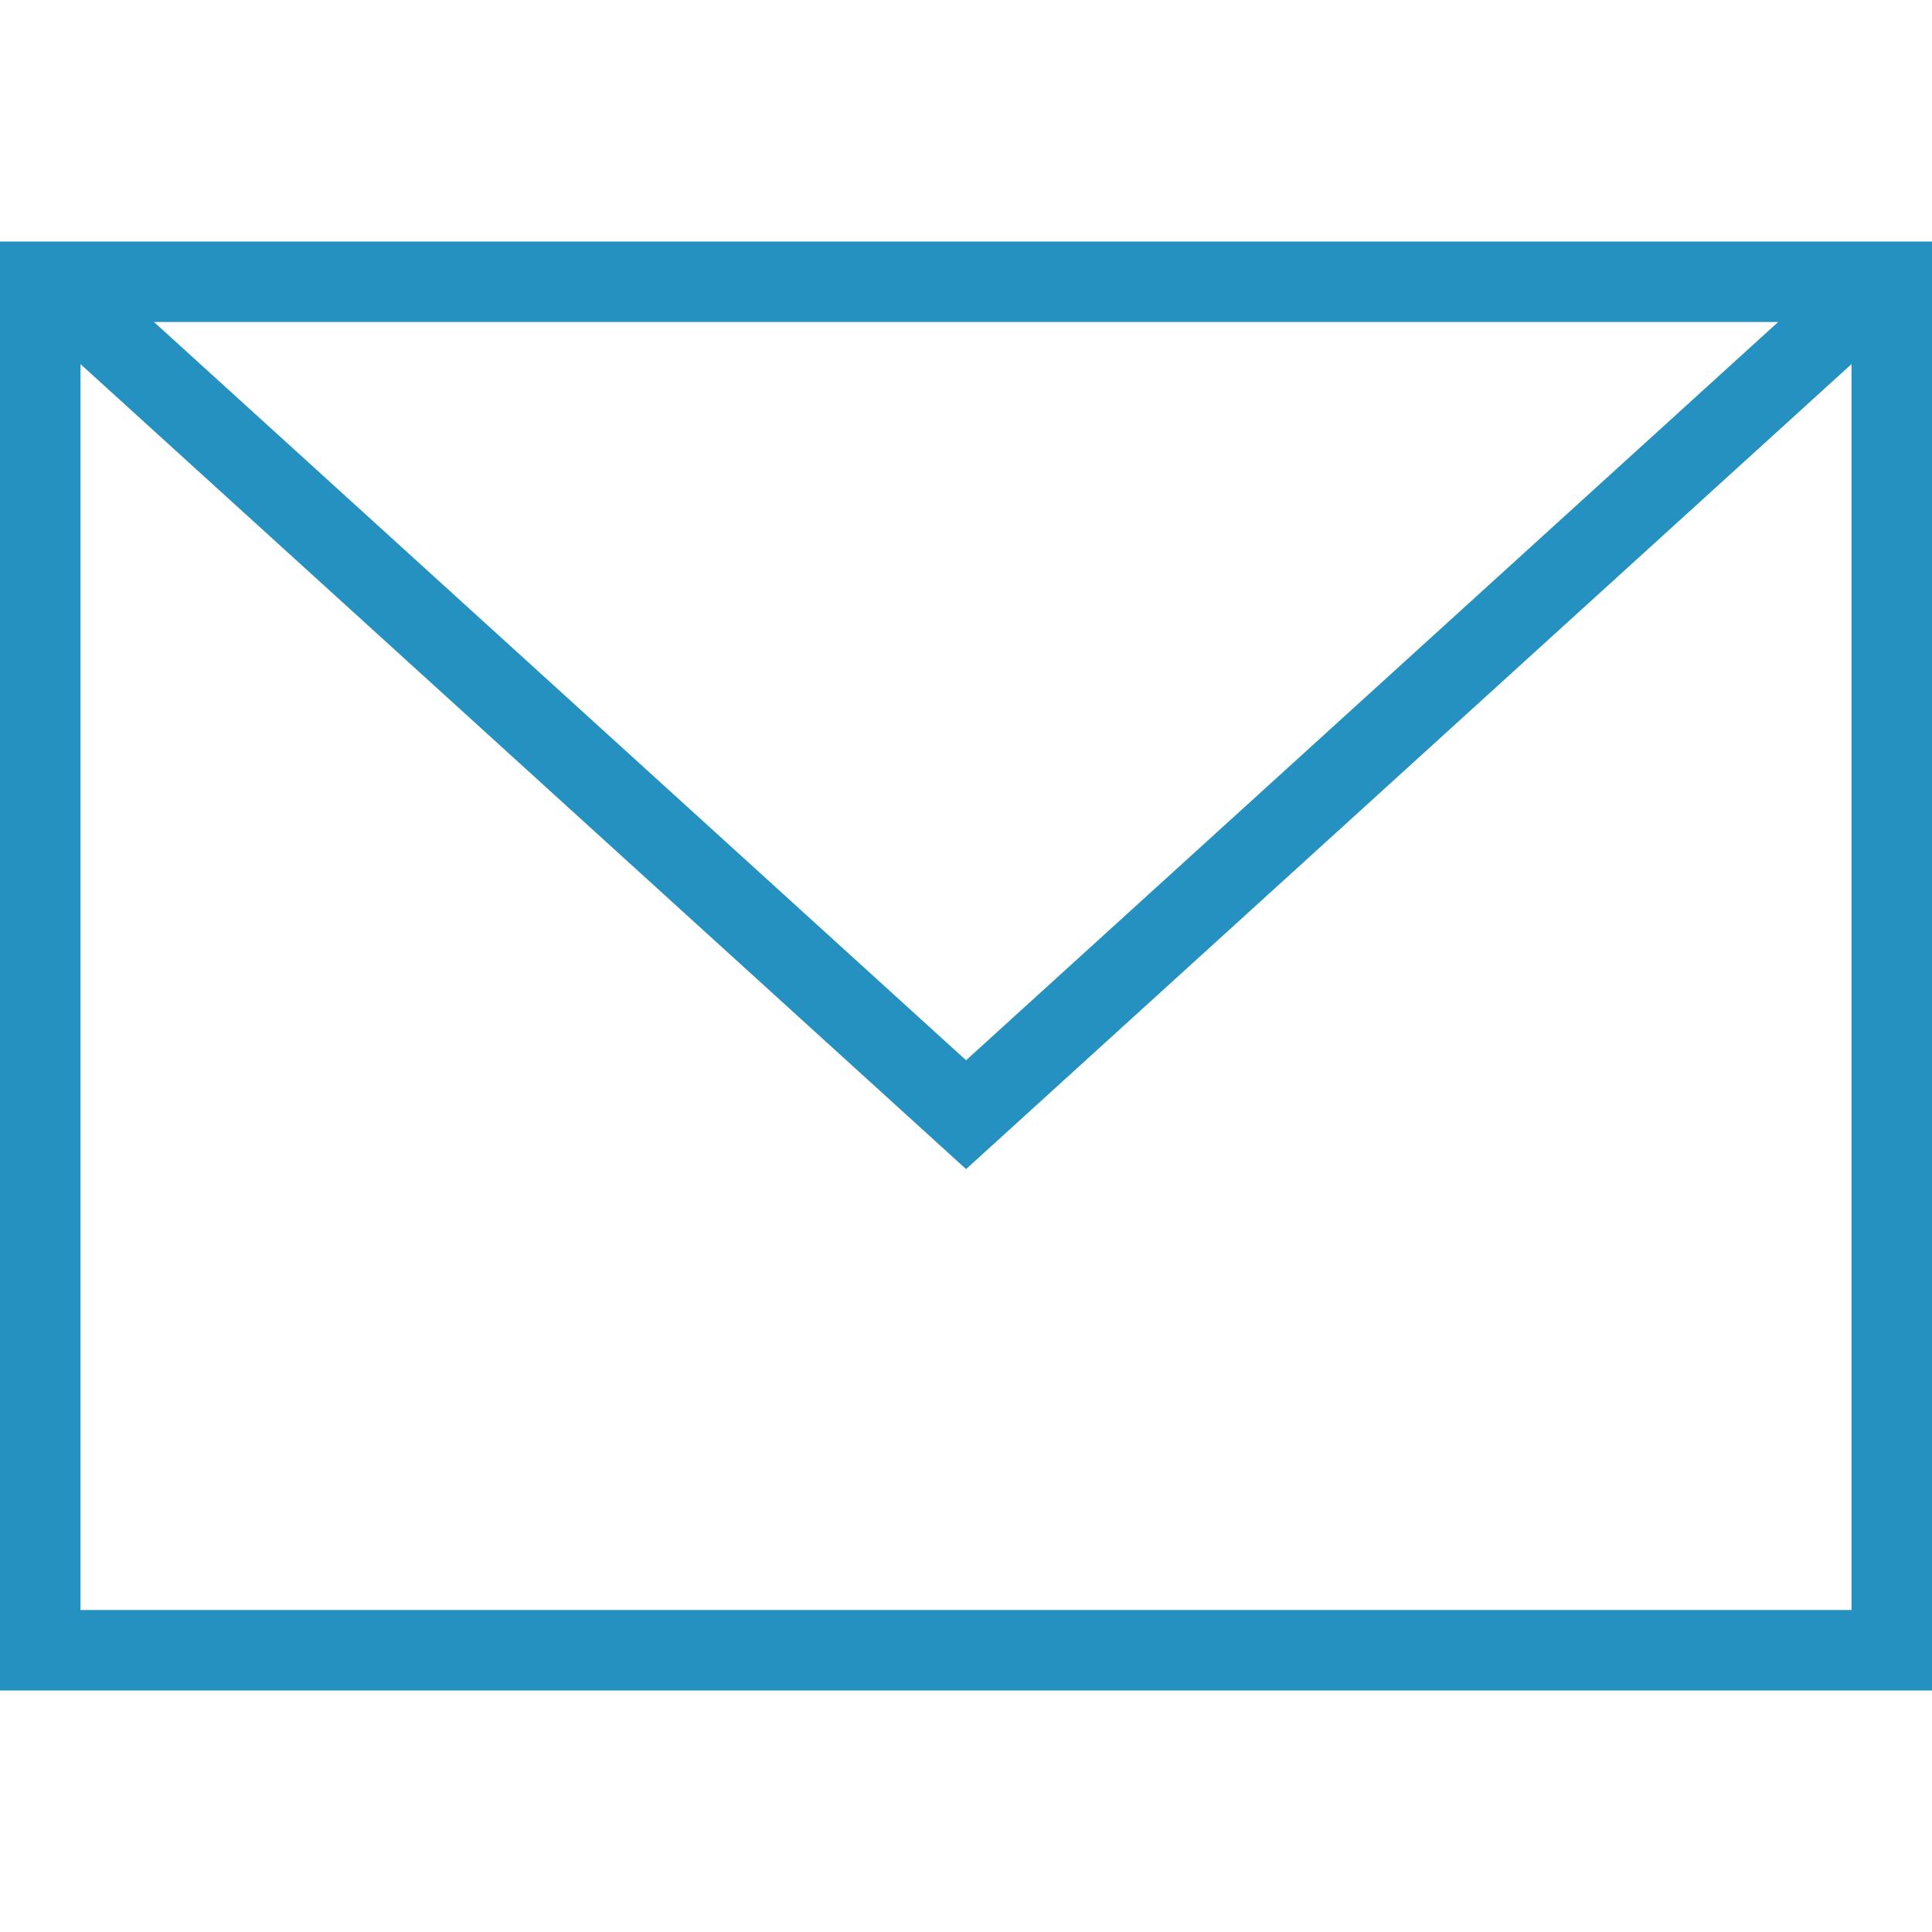
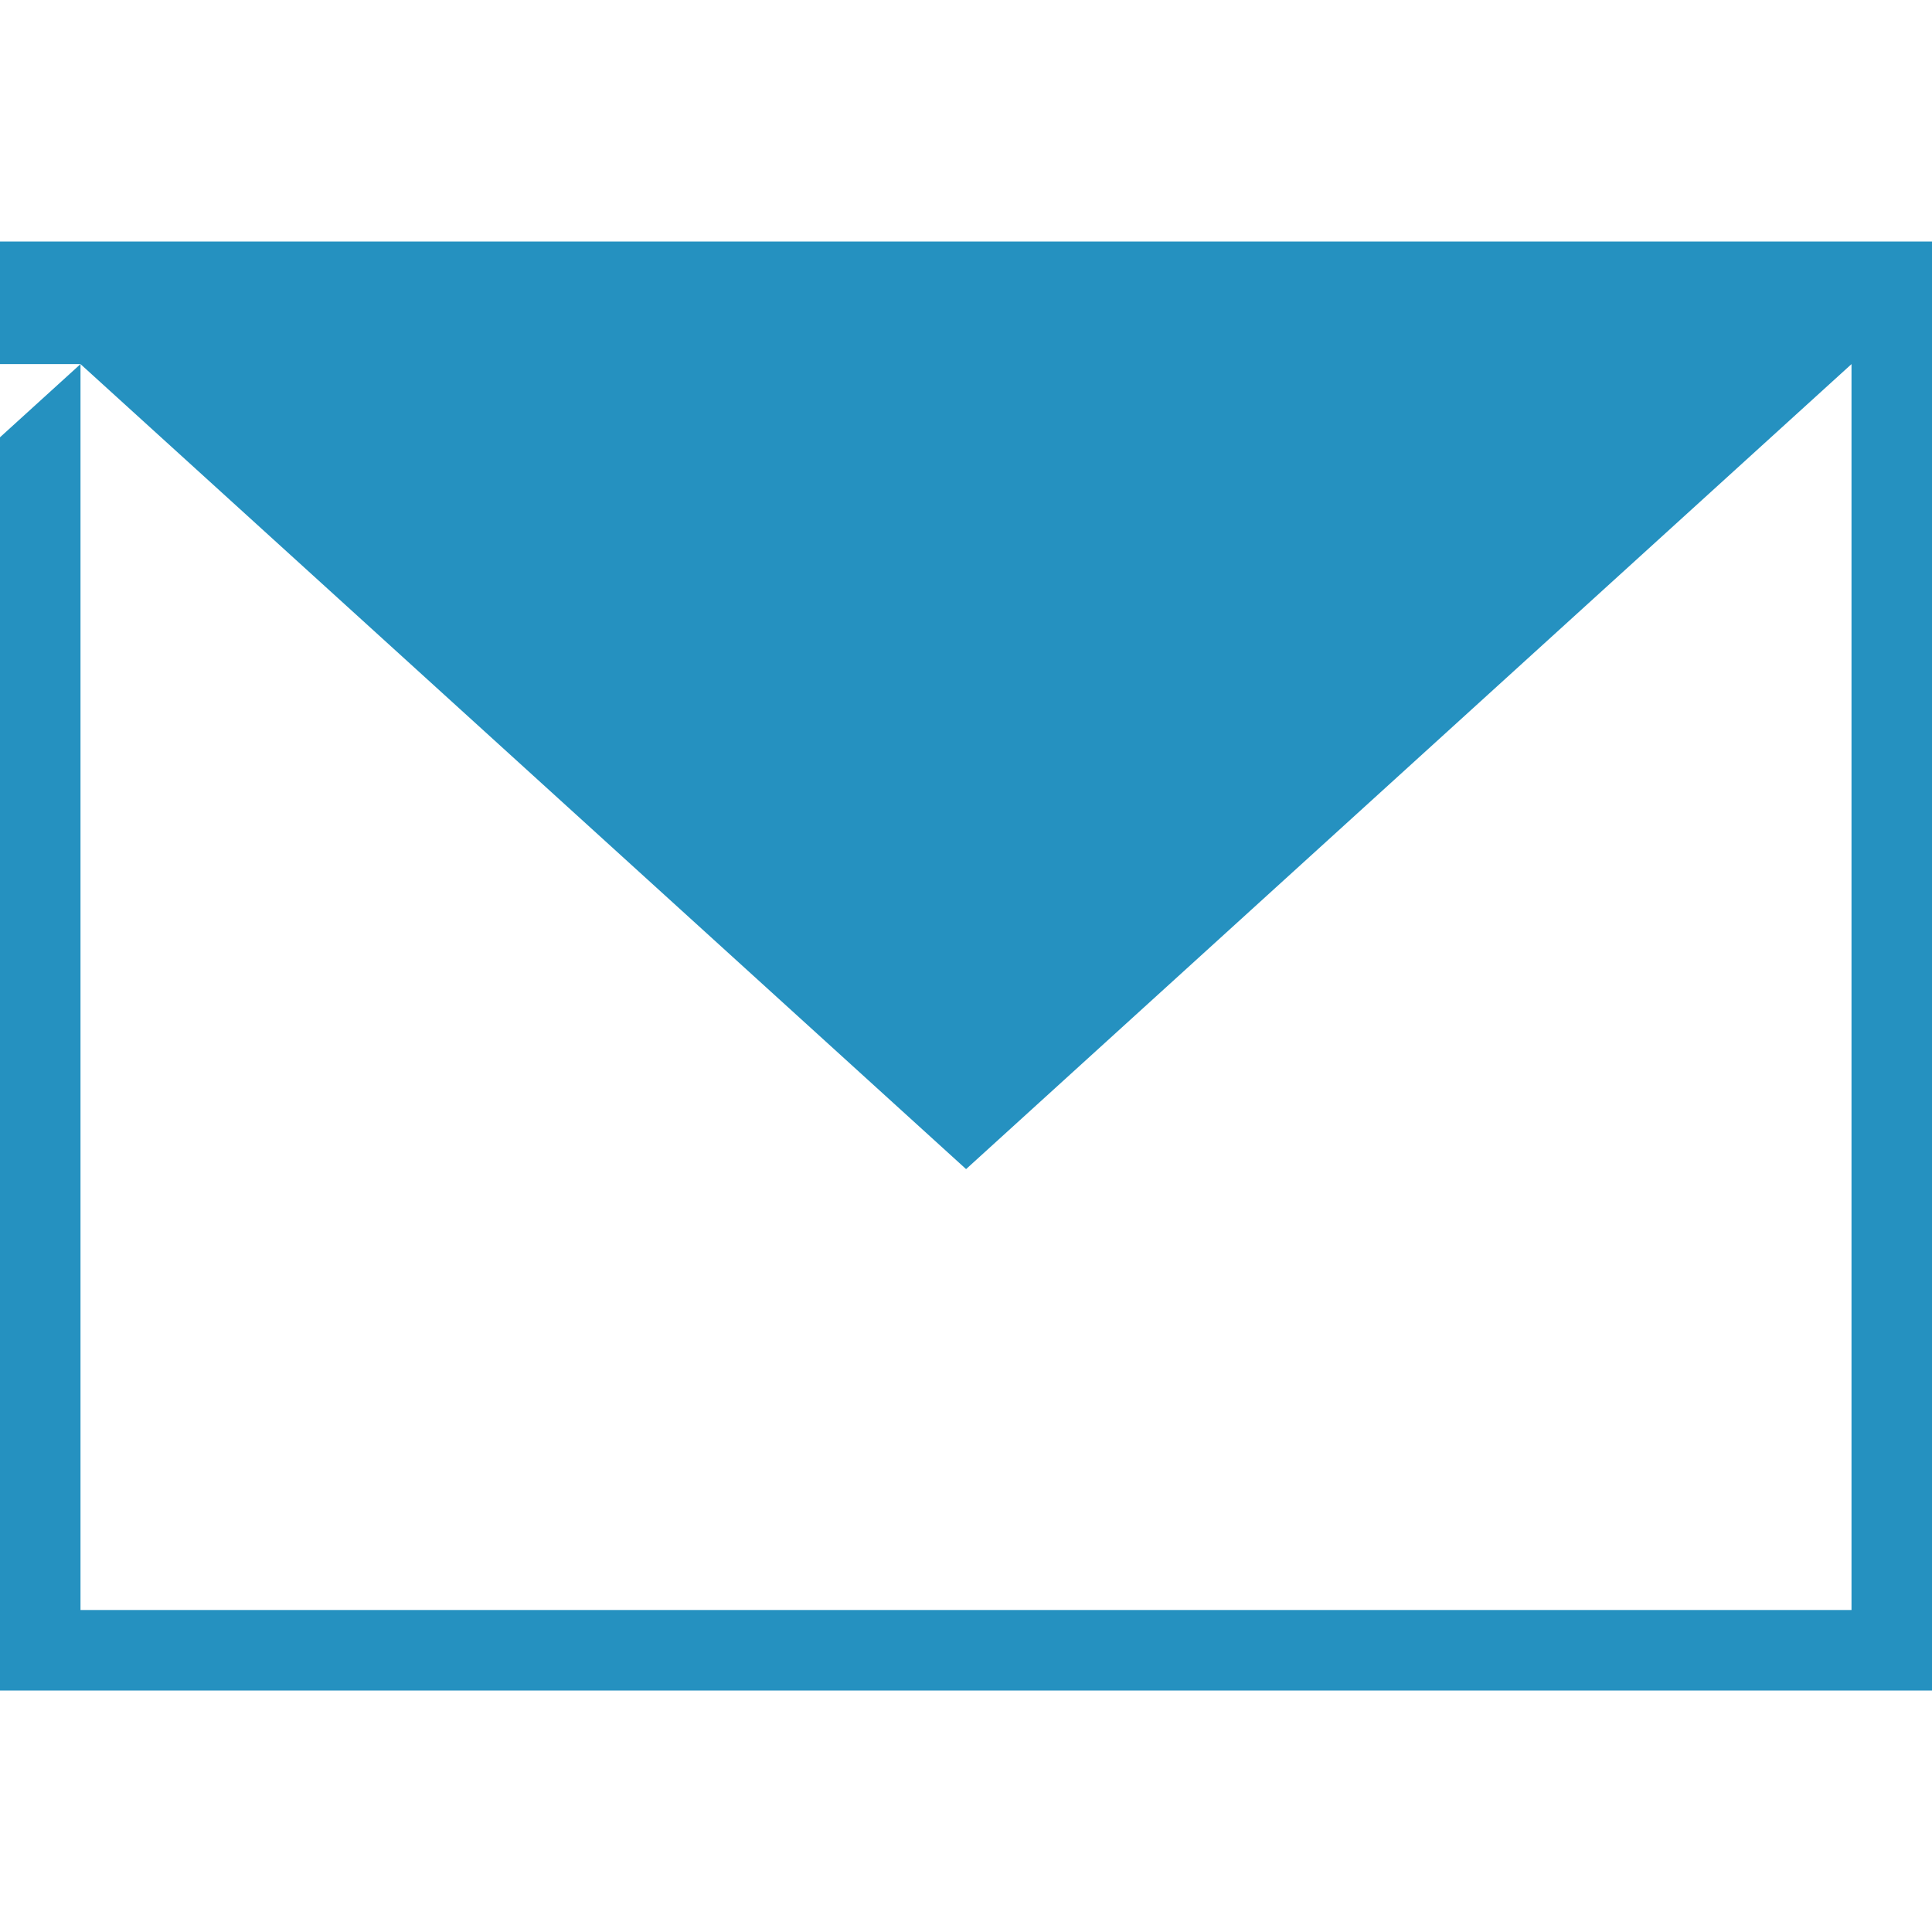
<svg xmlns="http://www.w3.org/2000/svg" width="24" height="24" fill-rule="evenodd" clip-rule="evenodd">
-   <rect width="100%" height="100%" fill="white" />
-   <path fill="#2591c0" d="M24 21h-24v-18h24v18zm-23-16.477v15.477h22v-15.477l-10.999 10-11.001-10zm21.089-.523h-20.176l10.088 9.171 10.088-9.171z" />
+   <path fill="#2591c0" d="M24 21h-24v-18h24v18zm-23-16.477v15.477h22v-15.477l-10.999 10-11.001-10zh-20.176l10.088 9.171 10.088-9.171z" />
</svg>